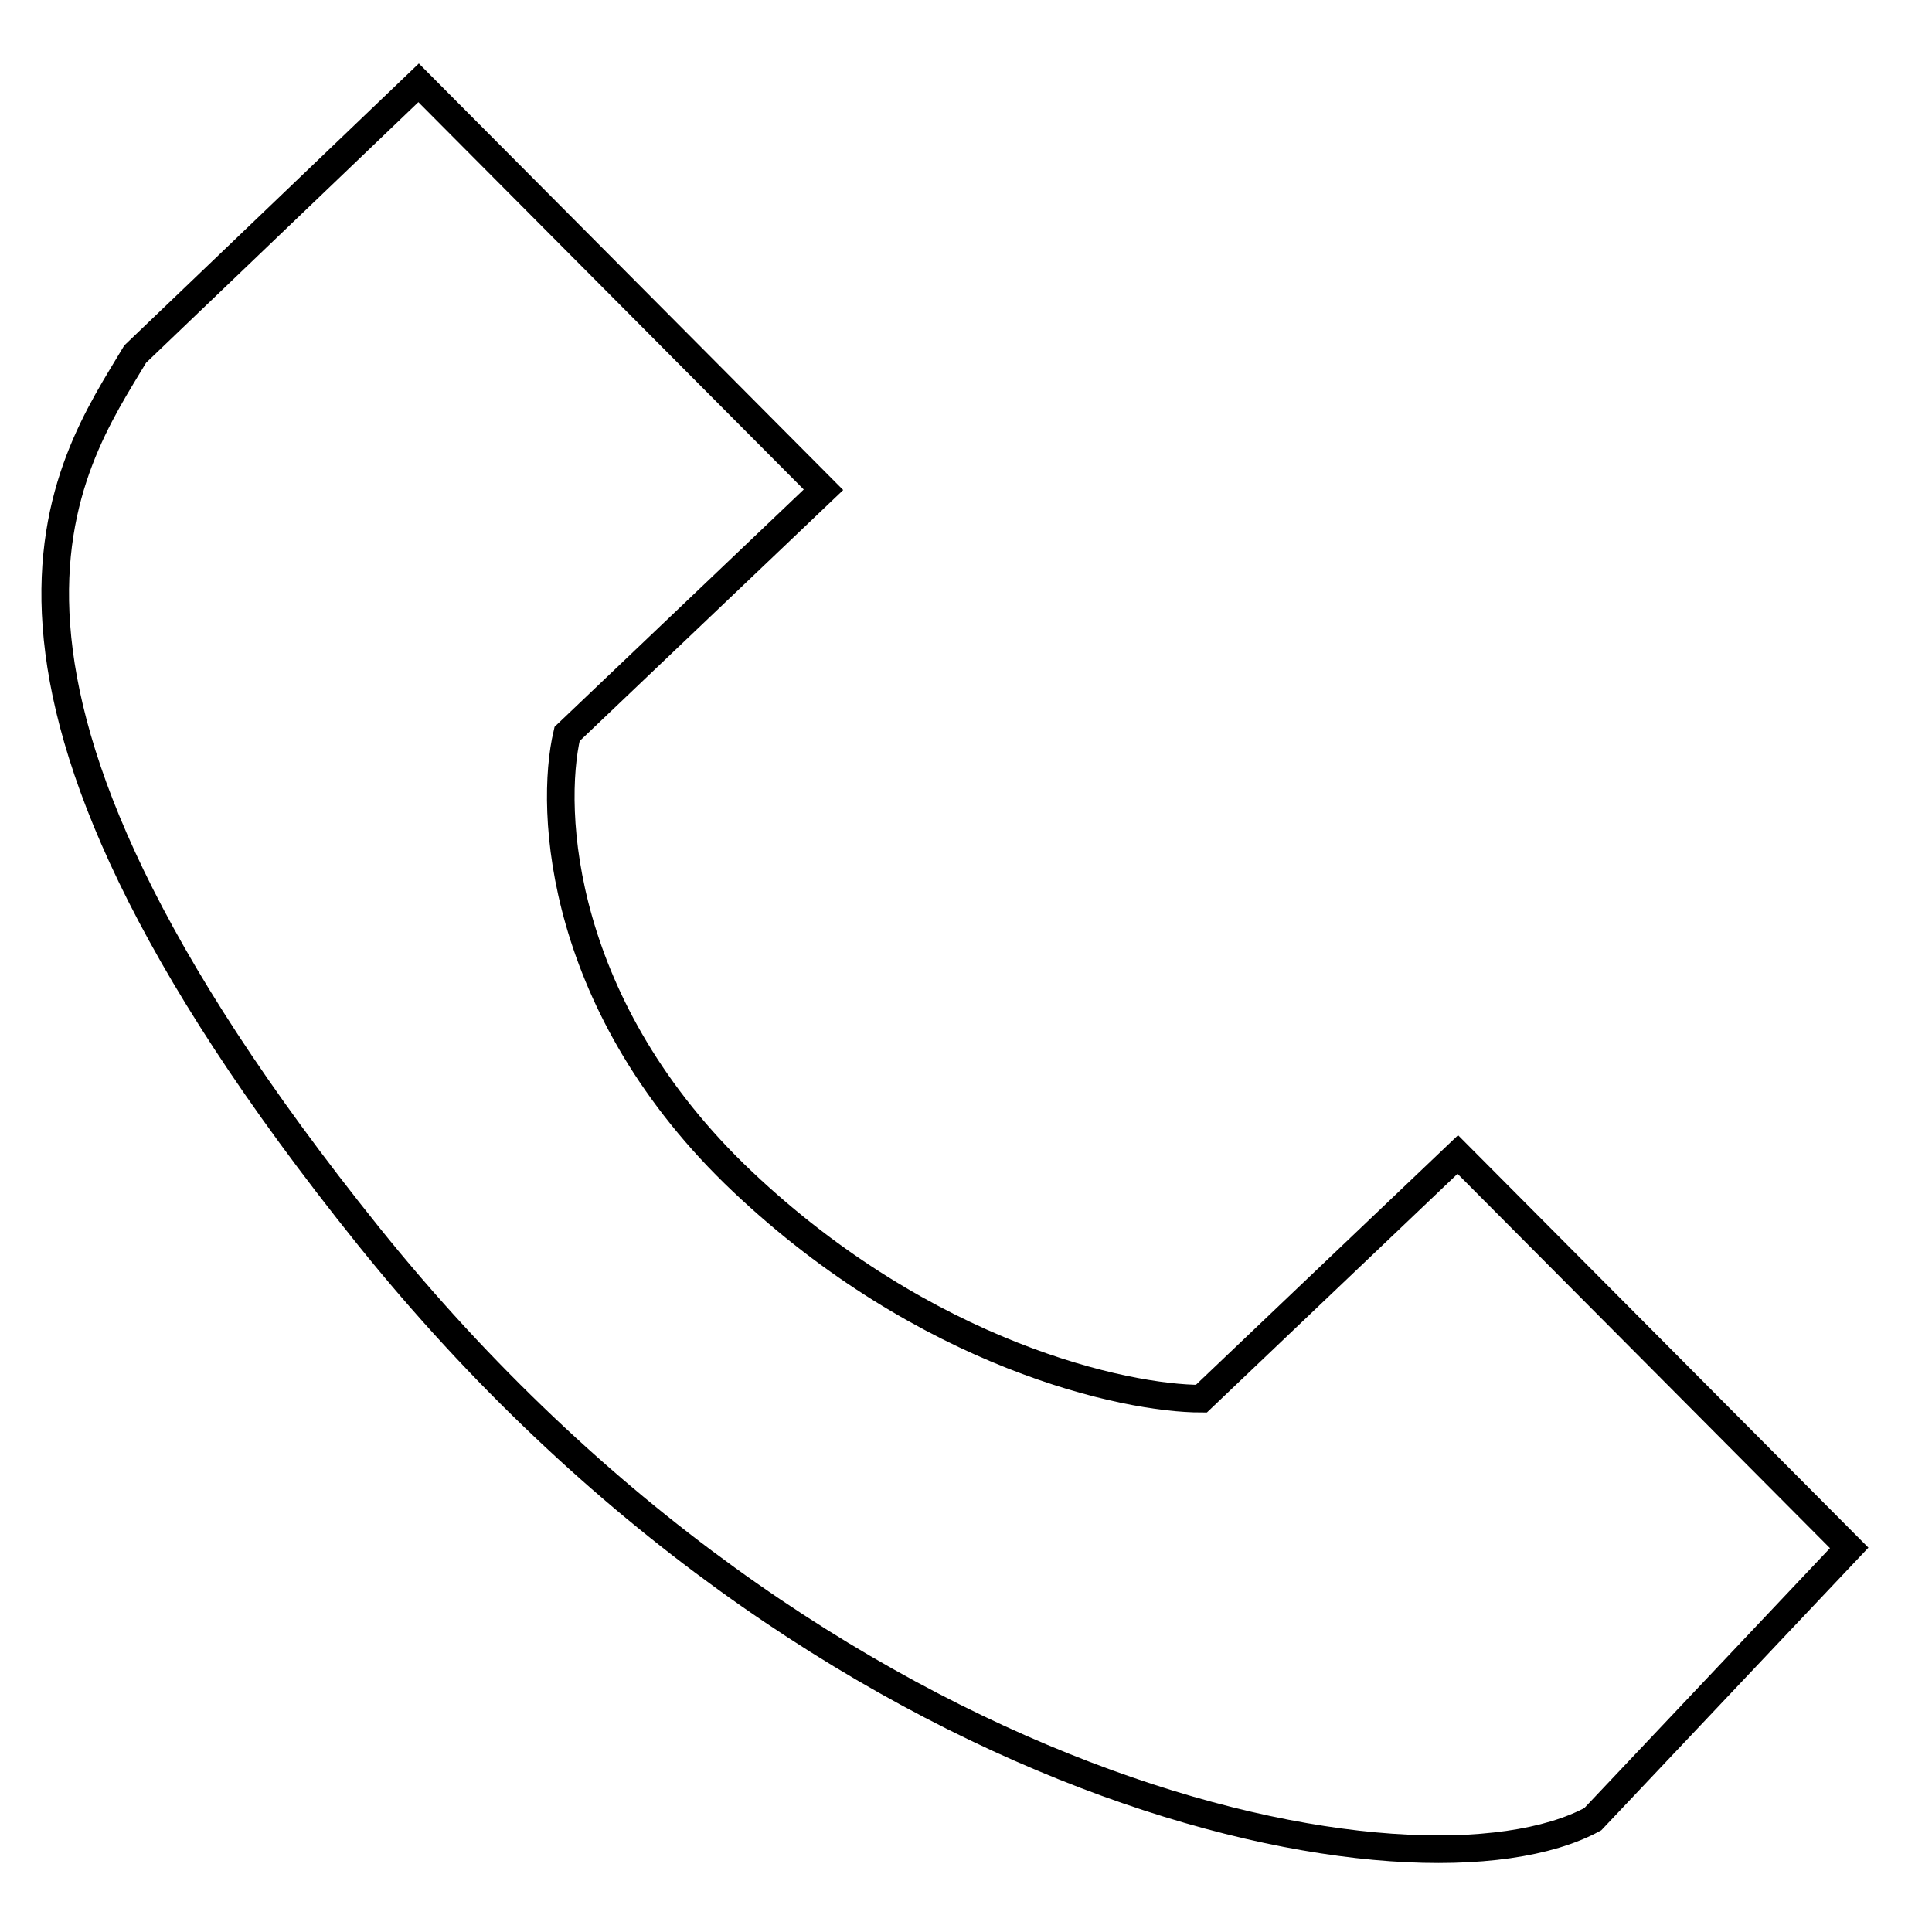
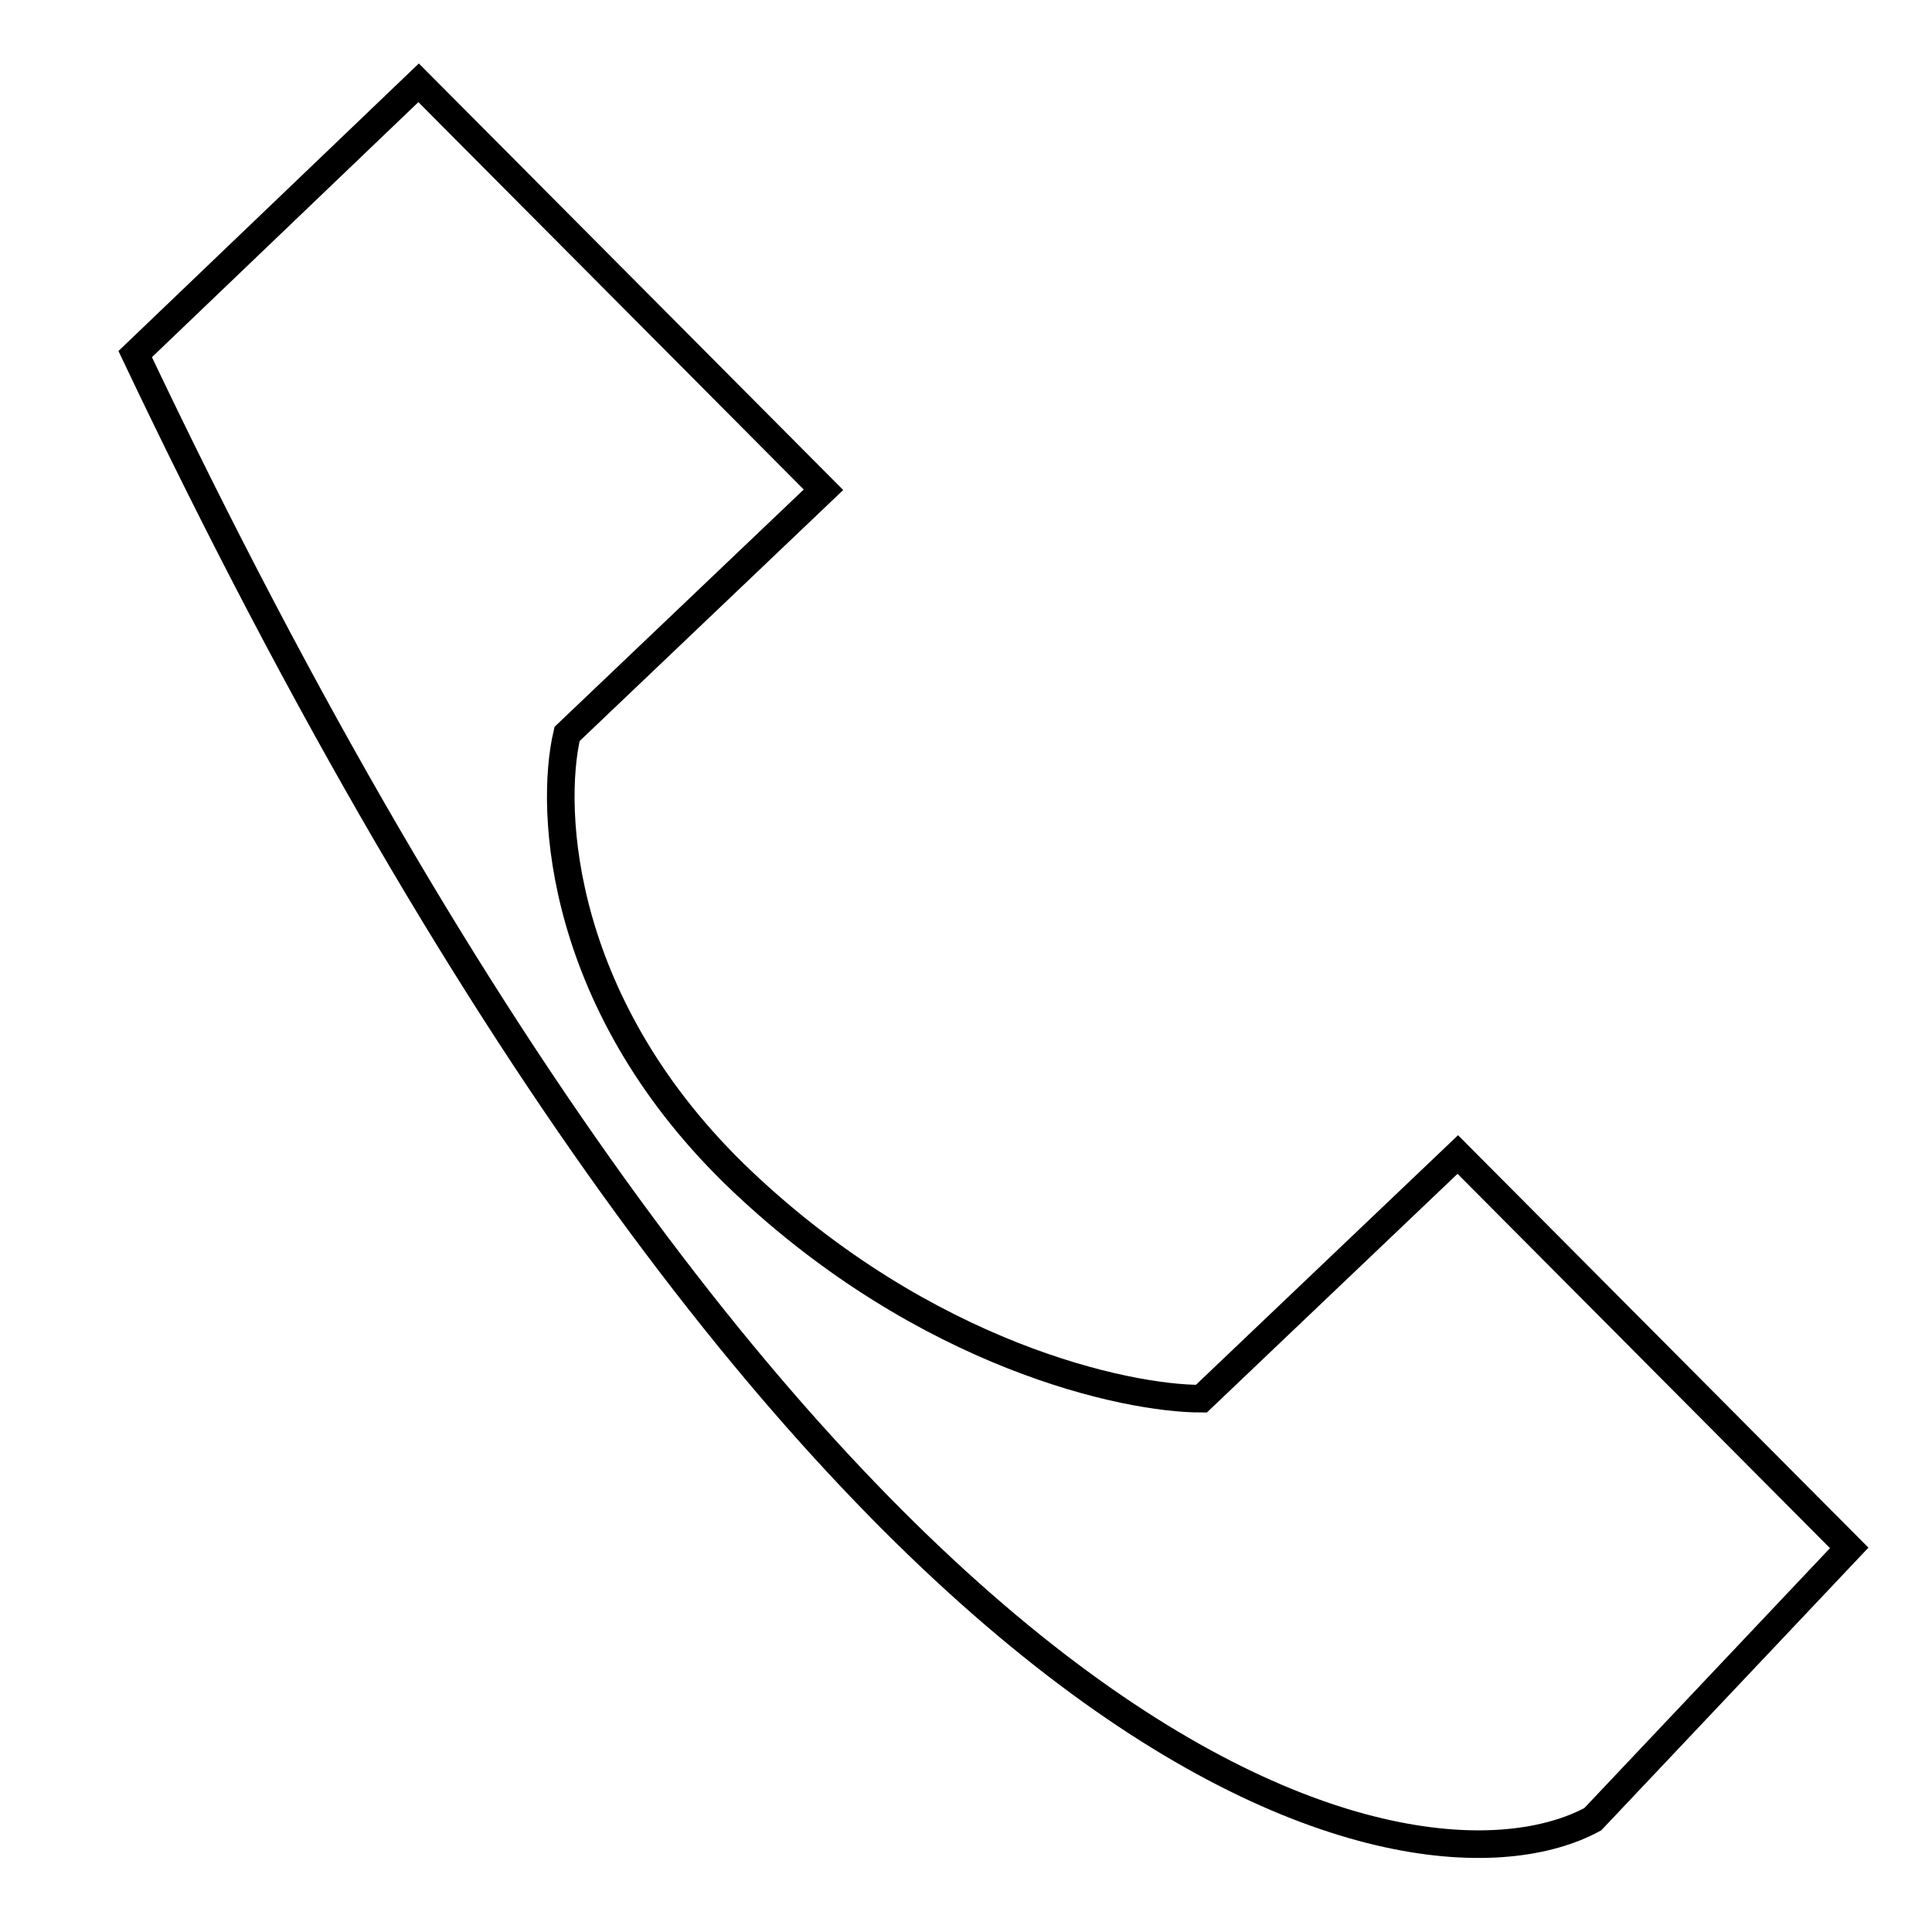
<svg xmlns="http://www.w3.org/2000/svg" width="70" height="70" viewBox="0 0 70 70" fill="none">
-   <path d="M29.836 17.745L15.167 3L4.898 12.83C2.453 16.926 -3.084 24.332 13.346 44.779C29.776 65.225 51.352 69.354 57.709 65.914L67 56.083L52.819 41.83L43.528 50.677C40.757 50.677 33.553 49.104 26.902 42.812C20.252 36.521 19.893 29.378 20.546 26.593L29.836 17.745Z" stroke="black" />
+   <path d="M29.836 17.745L15.167 3L4.898 12.83C29.776 65.225 51.352 69.354 57.709 65.914L67 56.083L52.819 41.83L43.528 50.677C40.757 50.677 33.553 49.104 26.902 42.812C20.252 36.521 19.893 29.378 20.546 26.593L29.836 17.745Z" stroke="black" />
</svg>